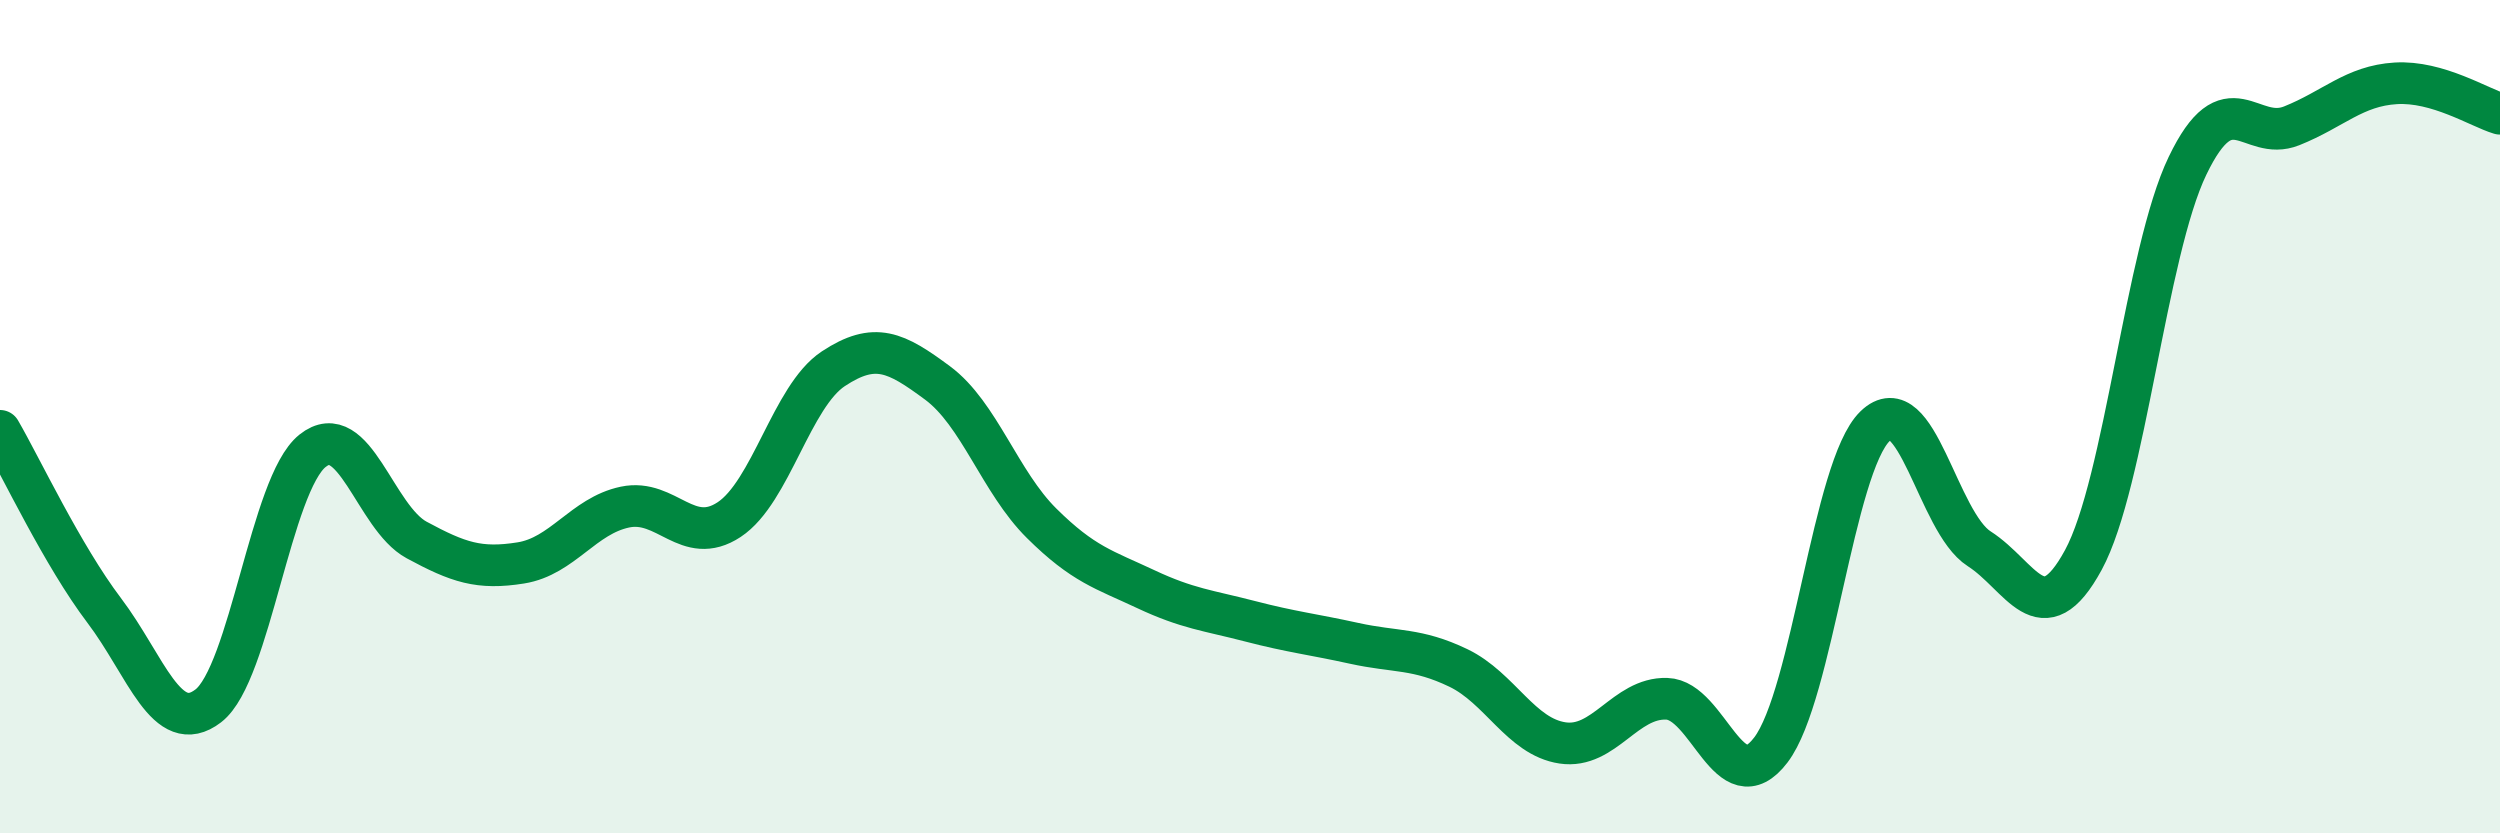
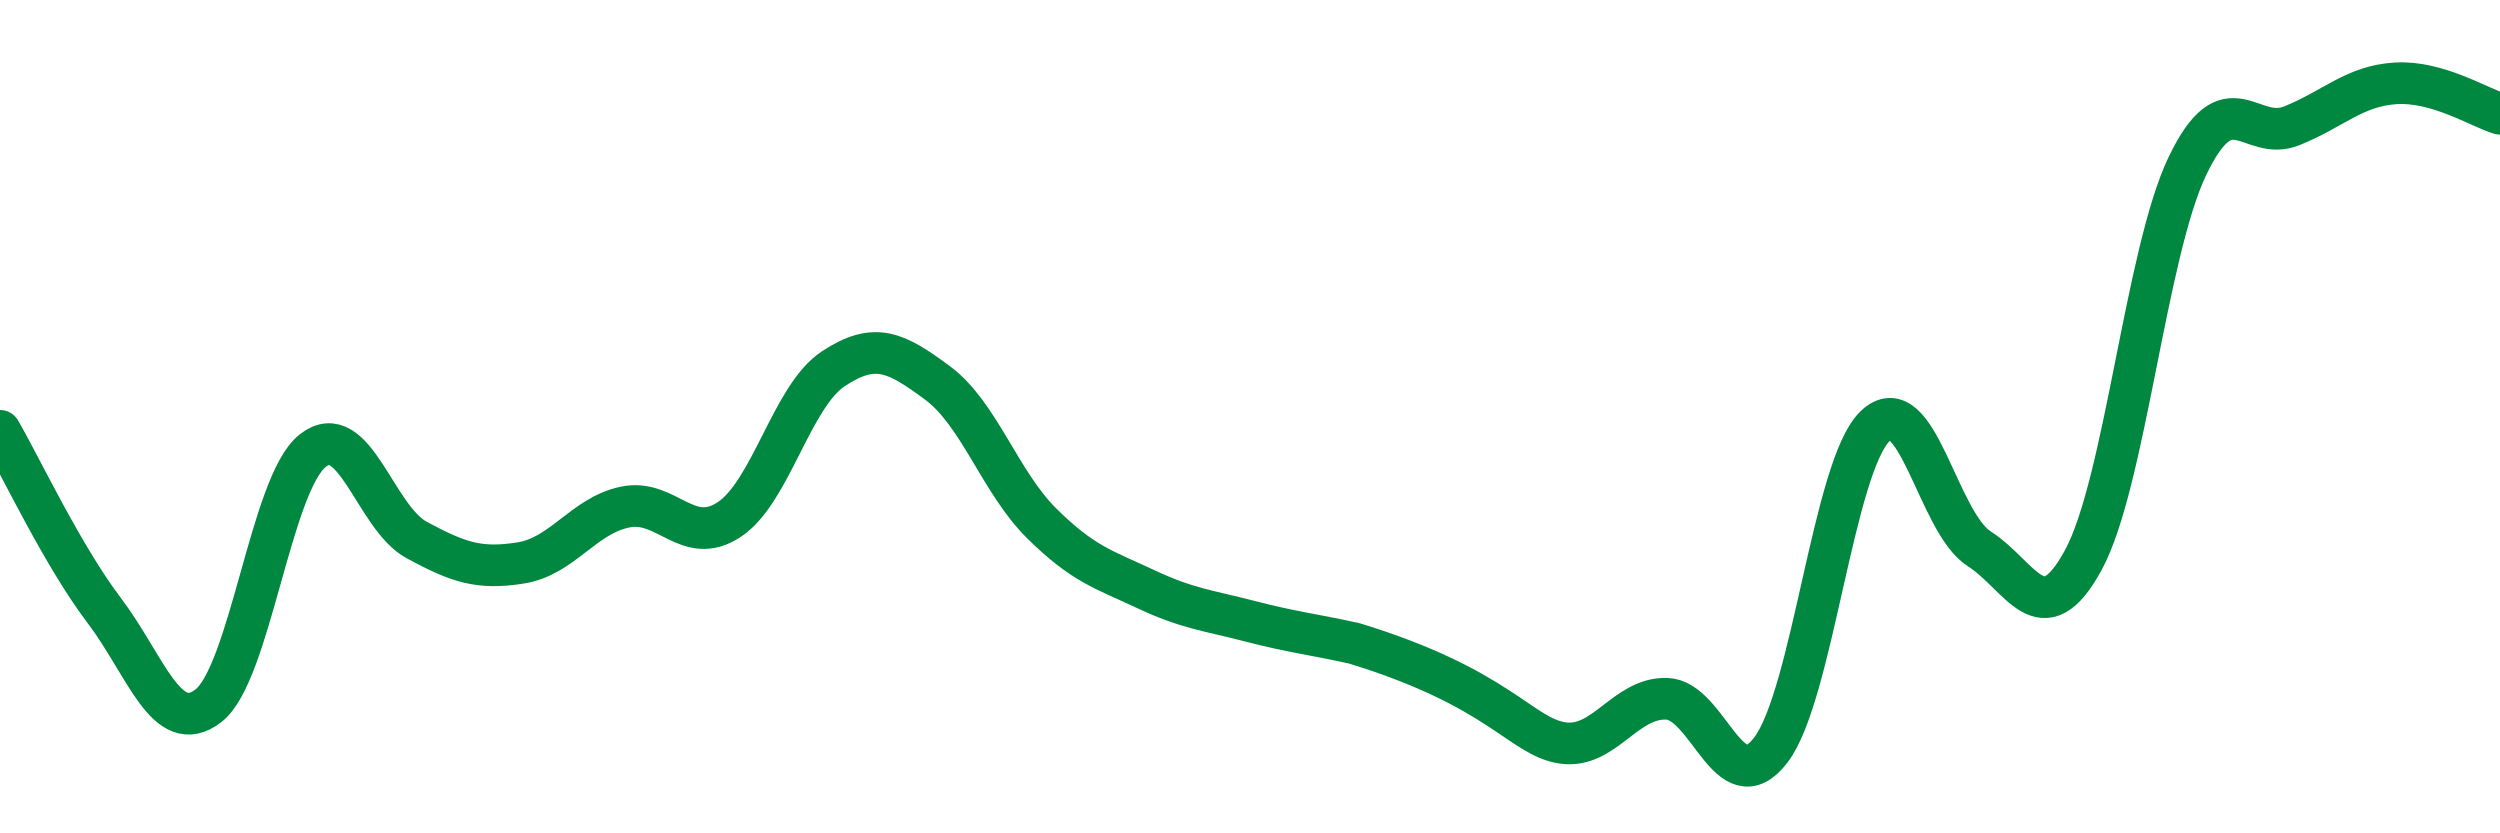
<svg xmlns="http://www.w3.org/2000/svg" width="60" height="20" viewBox="0 0 60 20">
-   <path d="M 0,10.34 C 0.5,11.2 1.5,13.33 2.5,14.65 C 3.5,15.97 4,17.71 5,16.94 C 6,16.17 6.5,11.62 7.5,10.82 C 8.5,10.02 9,12.42 10,12.96 C 11,13.5 11.5,13.67 12.5,13.51 C 13.5,13.35 14,12.38 15,12.17 C 16,11.96 16.5,13.13 17.5,12.47 C 18.5,11.81 19,9.51 20,8.85 C 21,8.19 21.5,8.45 22.5,9.19 C 23.5,9.93 24,11.57 25,12.56 C 26,13.55 26.5,13.67 27.5,14.14 C 28.5,14.61 29,14.65 30,14.91 C 31,15.17 31.5,15.22 32.5,15.44 C 33.5,15.66 34,15.55 35,16.03 C 36,16.51 36.5,17.68 37.5,17.83 C 38.5,17.98 39,16.74 40,16.77 C 41,16.8 41.5,19.31 42.5,18 C 43.5,16.69 44,11.2 45,10.23 C 46,9.26 46.5,12.53 47.5,13.17 C 48.5,13.81 49,15.28 50,13.44 C 51,11.6 51.5,6.06 52.5,3.98 C 53.5,1.9 54,3.42 55,3.02 C 56,2.62 56.5,2.06 57.5,2 C 58.5,1.94 59.5,2.58 60,2.73L60 20L0 20Z" fill="#008740" opacity="0.1" stroke-linecap="round" stroke-linejoin="round" />
-   <path d="M 0,10.34 C 0.5,11.2 1.5,13.33 2.5,14.65 C 3.5,15.97 4,17.71 5,16.94 C 6,16.17 6.5,11.62 7.5,10.82 C 8.5,10.02 9,12.42 10,12.96 C 11,13.5 11.5,13.67 12.5,13.51 C 13.5,13.35 14,12.38 15,12.17 C 16,11.96 16.5,13.13 17.5,12.47 C 18.5,11.81 19,9.51 20,8.85 C 21,8.19 21.5,8.45 22.5,9.19 C 23.5,9.93 24,11.57 25,12.56 C 26,13.55 26.5,13.67 27.5,14.14 C 28.5,14.61 29,14.65 30,14.91 C 31,15.17 31.5,15.22 32.5,15.44 C 33.5,15.66 34,15.55 35,16.03 C 36,16.51 36.5,17.68 37.5,17.83 C 38.5,17.98 39,16.74 40,16.77 C 41,16.8 41.5,19.31 42.5,18 C 43.5,16.69 44,11.2 45,10.23 C 46,9.26 46.5,12.53 47.5,13.17 C 48.5,13.81 49,15.28 50,13.44 C 51,11.6 51.5,6.06 52.5,3.98 C 53.5,1.9 54,3.42 55,3.02 C 56,2.62 56.5,2.06 57.5,2 C 58.5,1.94 59.5,2.58 60,2.73" stroke="#008740" stroke-width="1" fill="none" stroke-linecap="round" stroke-linejoin="round" />
+   <path d="M 0,10.34 C 0.5,11.2 1.5,13.33 2.5,14.65 C 3.5,15.97 4,17.71 5,16.94 C 6,16.17 6.5,11.62 7.5,10.82 C 8.5,10.02 9,12.42 10,12.96 C 11,13.5 11.5,13.67 12.5,13.51 C 13.5,13.35 14,12.38 15,12.17 C 16,11.96 16.5,13.13 17.5,12.47 C 18.5,11.81 19,9.51 20,8.85 C 21,8.19 21.5,8.45 22.5,9.19 C 23.5,9.93 24,11.57 25,12.56 C 26,13.55 26.5,13.67 27.5,14.14 C 28.5,14.61 29,14.65 30,14.91 C 31,15.17 31.5,15.22 32.5,15.44 C 36,16.51 36.5,17.68 37.5,17.83 C 38.5,17.98 39,16.74 40,16.77 C 41,16.8 41.5,19.31 42.5,18 C 43.5,16.69 44,11.2 45,10.23 C 46,9.26 46.5,12.53 47.5,13.17 C 48.5,13.81 49,15.28 50,13.44 C 51,11.6 51.5,6.06 52.5,3.98 C 53.5,1.9 54,3.42 55,3.02 C 56,2.62 56.5,2.06 57.5,2 C 58.5,1.94 59.5,2.58 60,2.73" stroke="#008740" stroke-width="1" fill="none" stroke-linecap="round" stroke-linejoin="round" />
</svg>